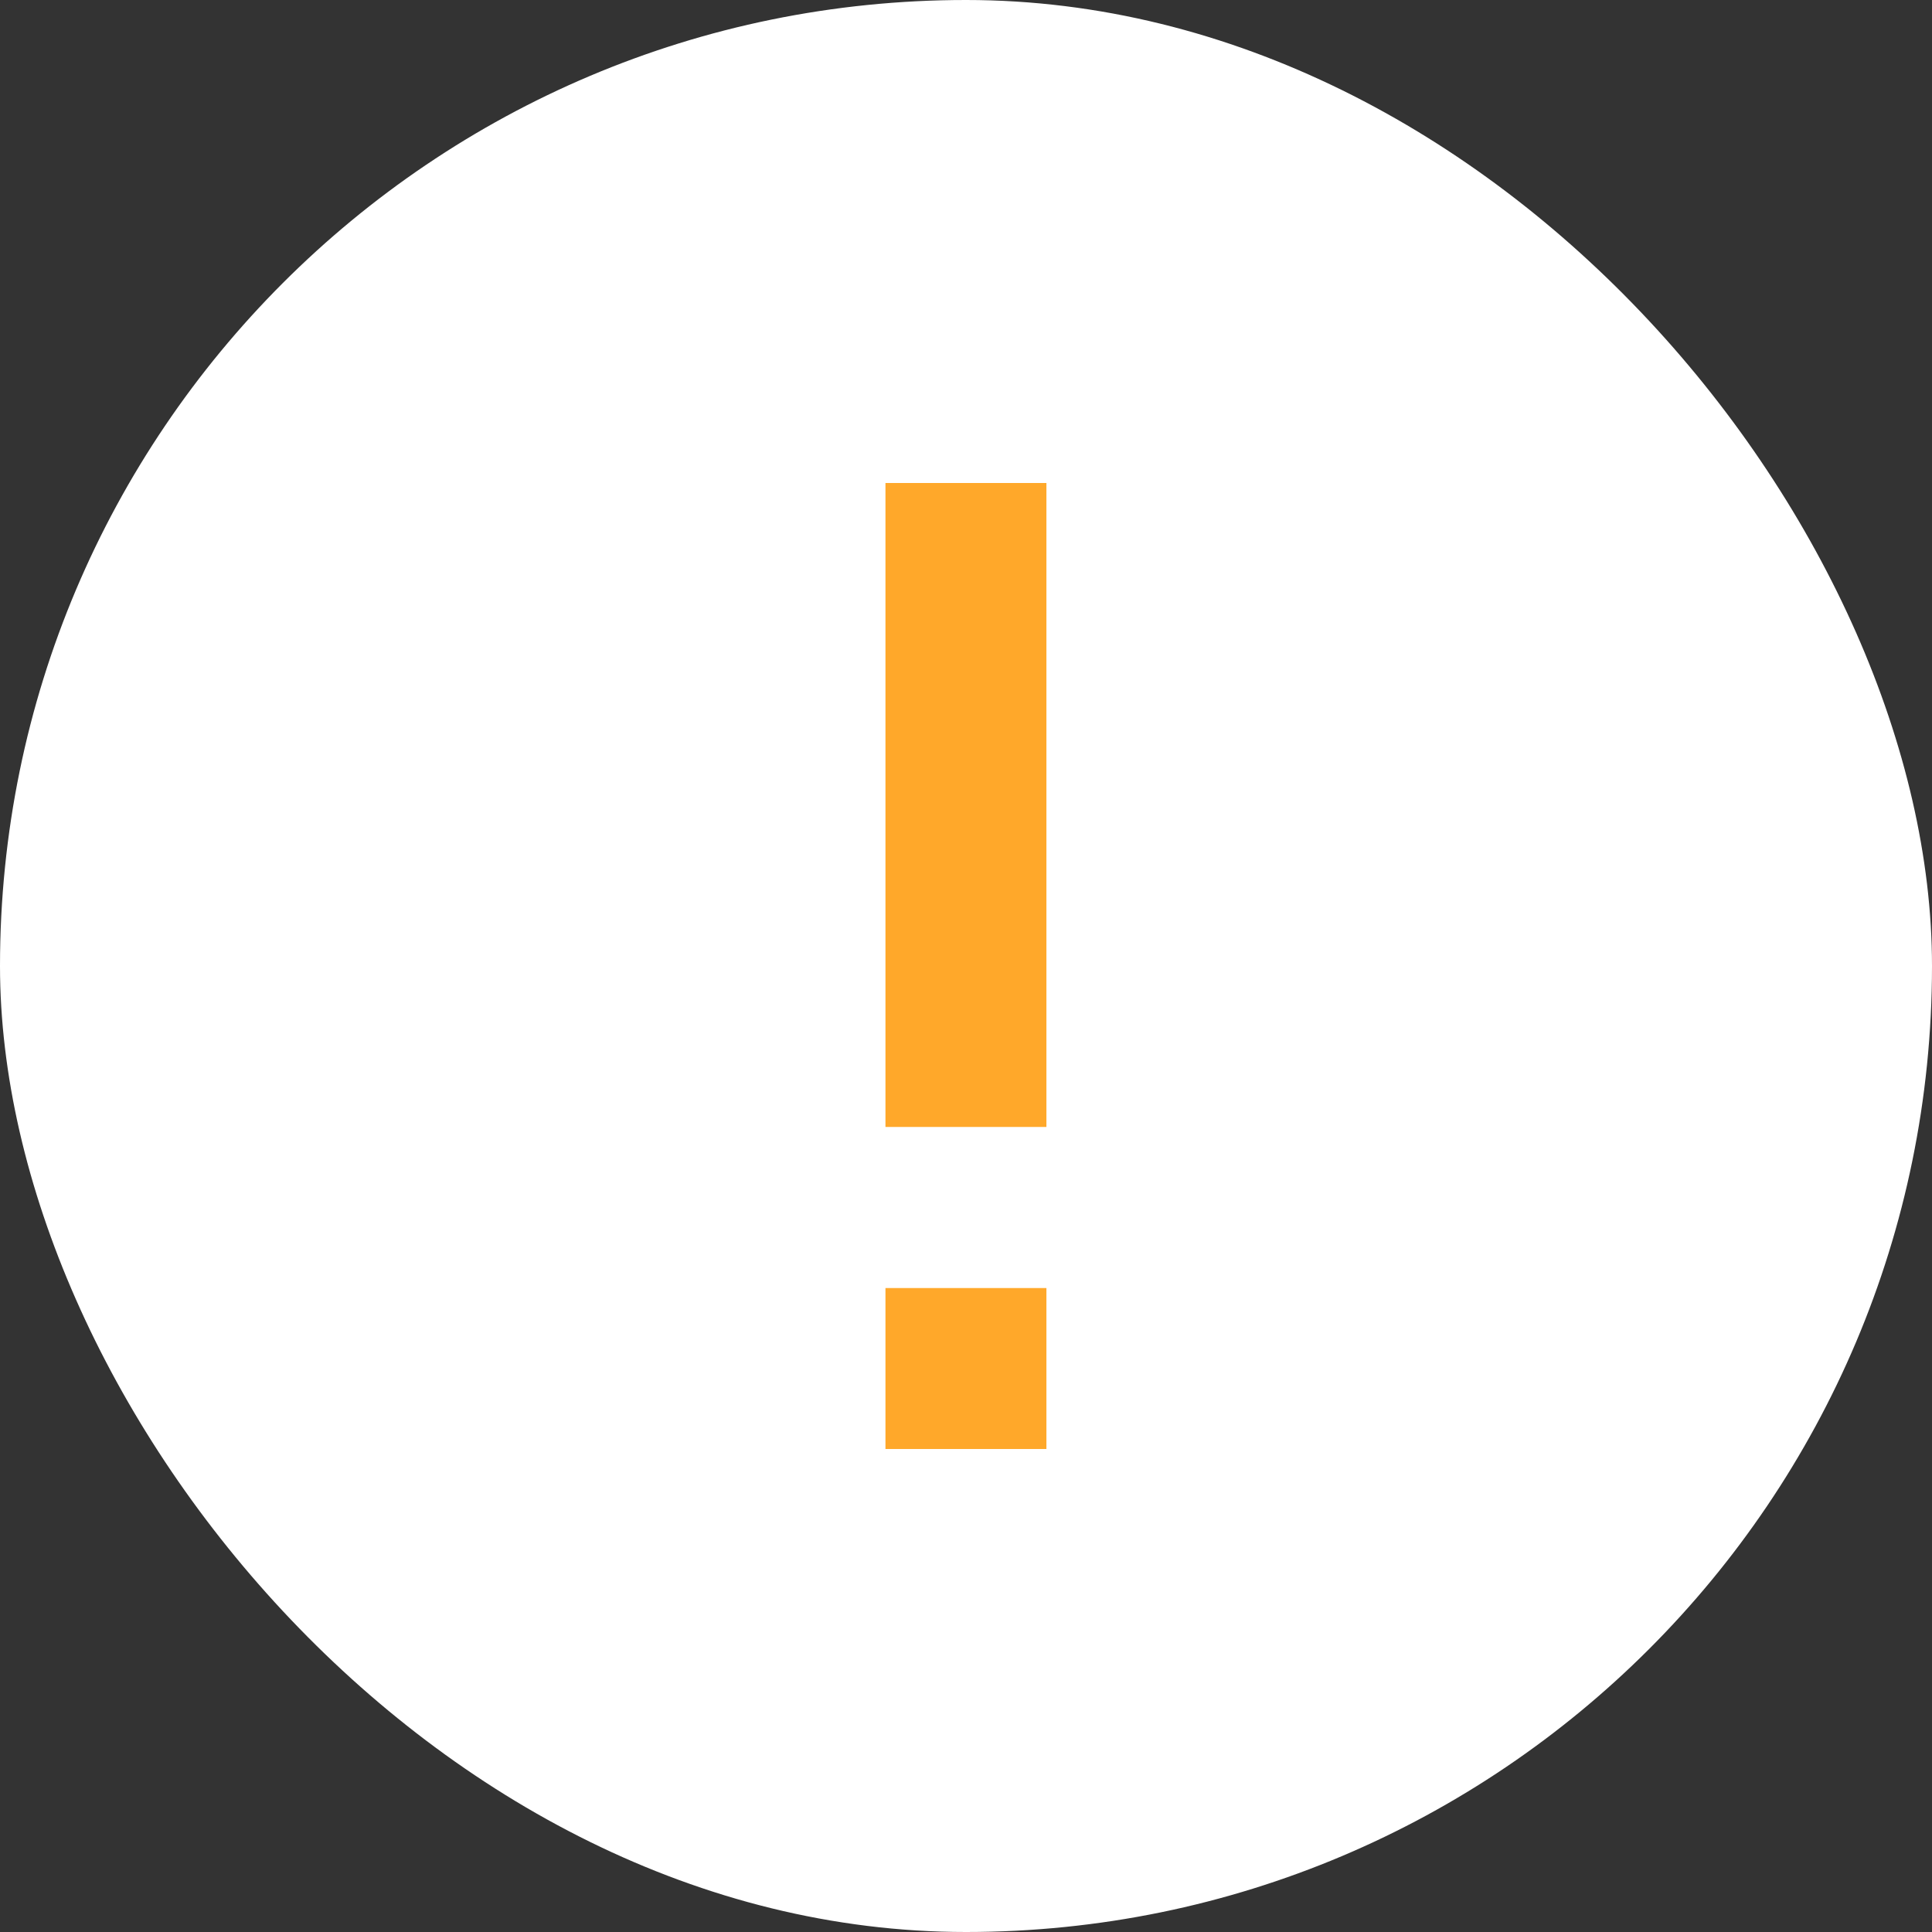
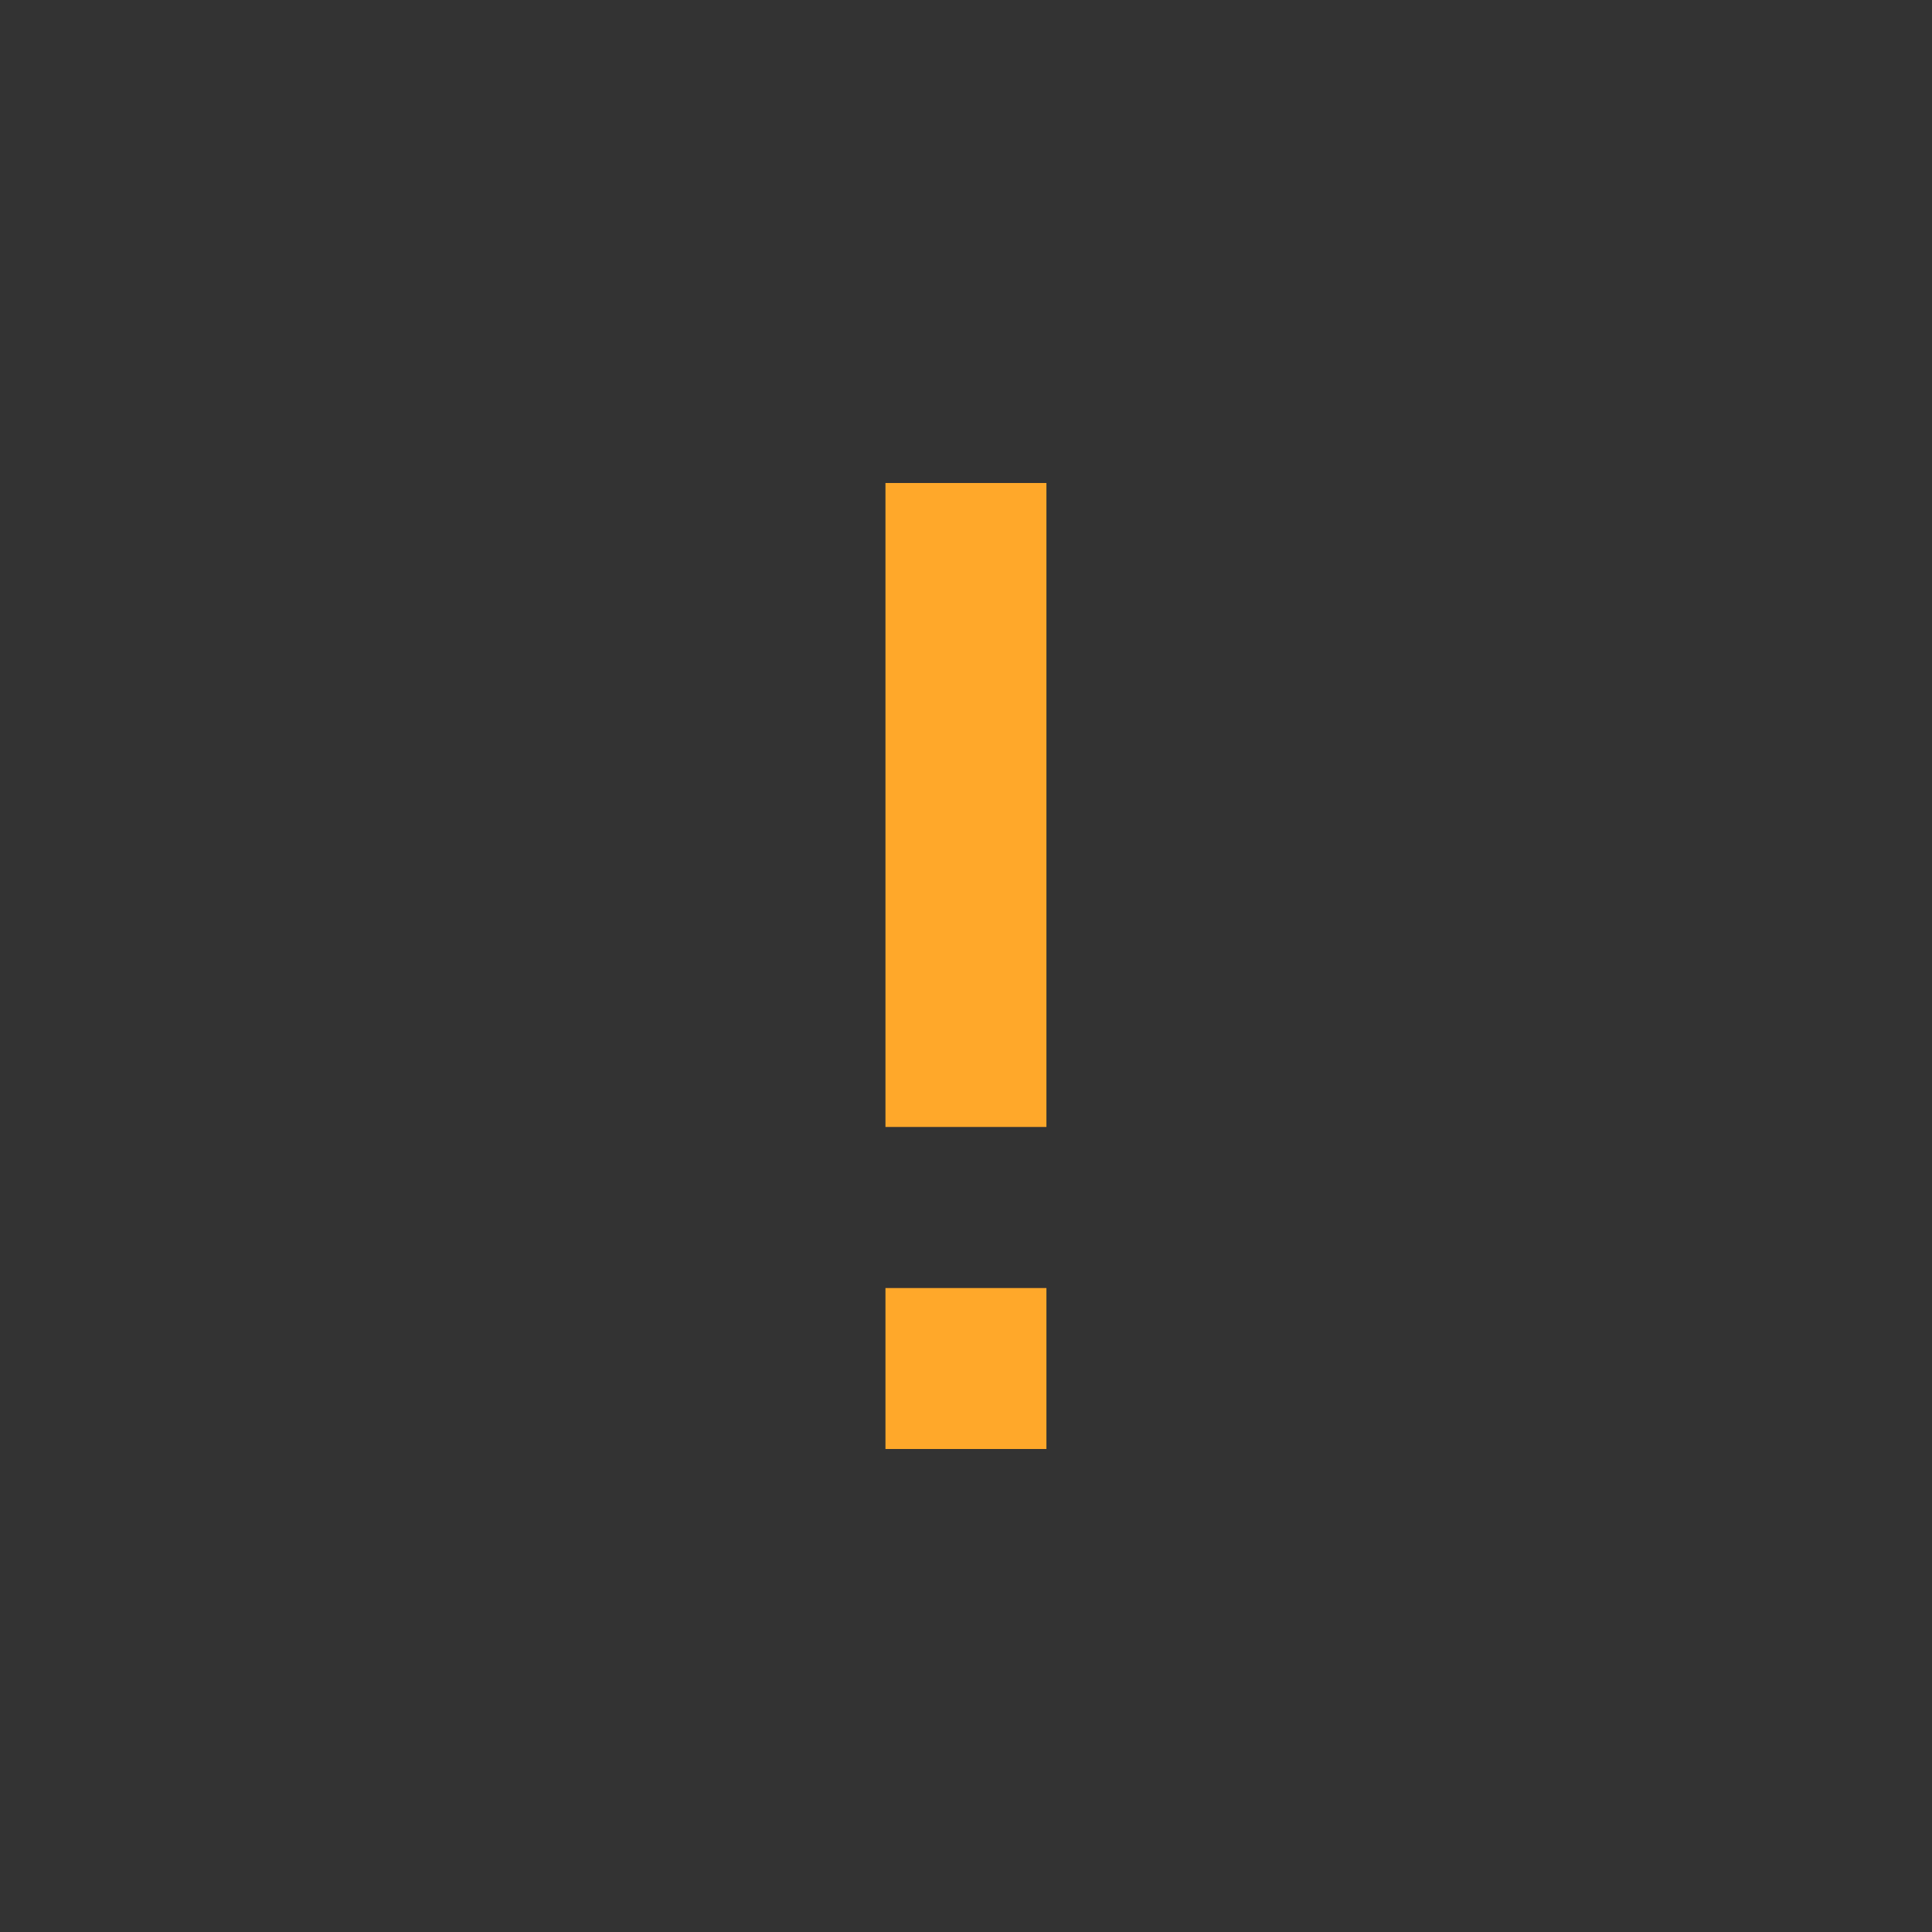
<svg xmlns="http://www.w3.org/2000/svg" width="16" height="16" viewBox="0 0 16 16" fill="none">
  <rect x="0" y="0" width="16" height="16" fill="#333333" stroke="none" />
-   <rect width="16" height="16" rx="8" fill="white" />
  <rect x="7.333" y="10.667" width="1.333" height="1.333" fill="#FFA82A" />
  <rect x="7.333" y="4" width="1.333" height="5.333" fill="#FFA82A" />
</svg>